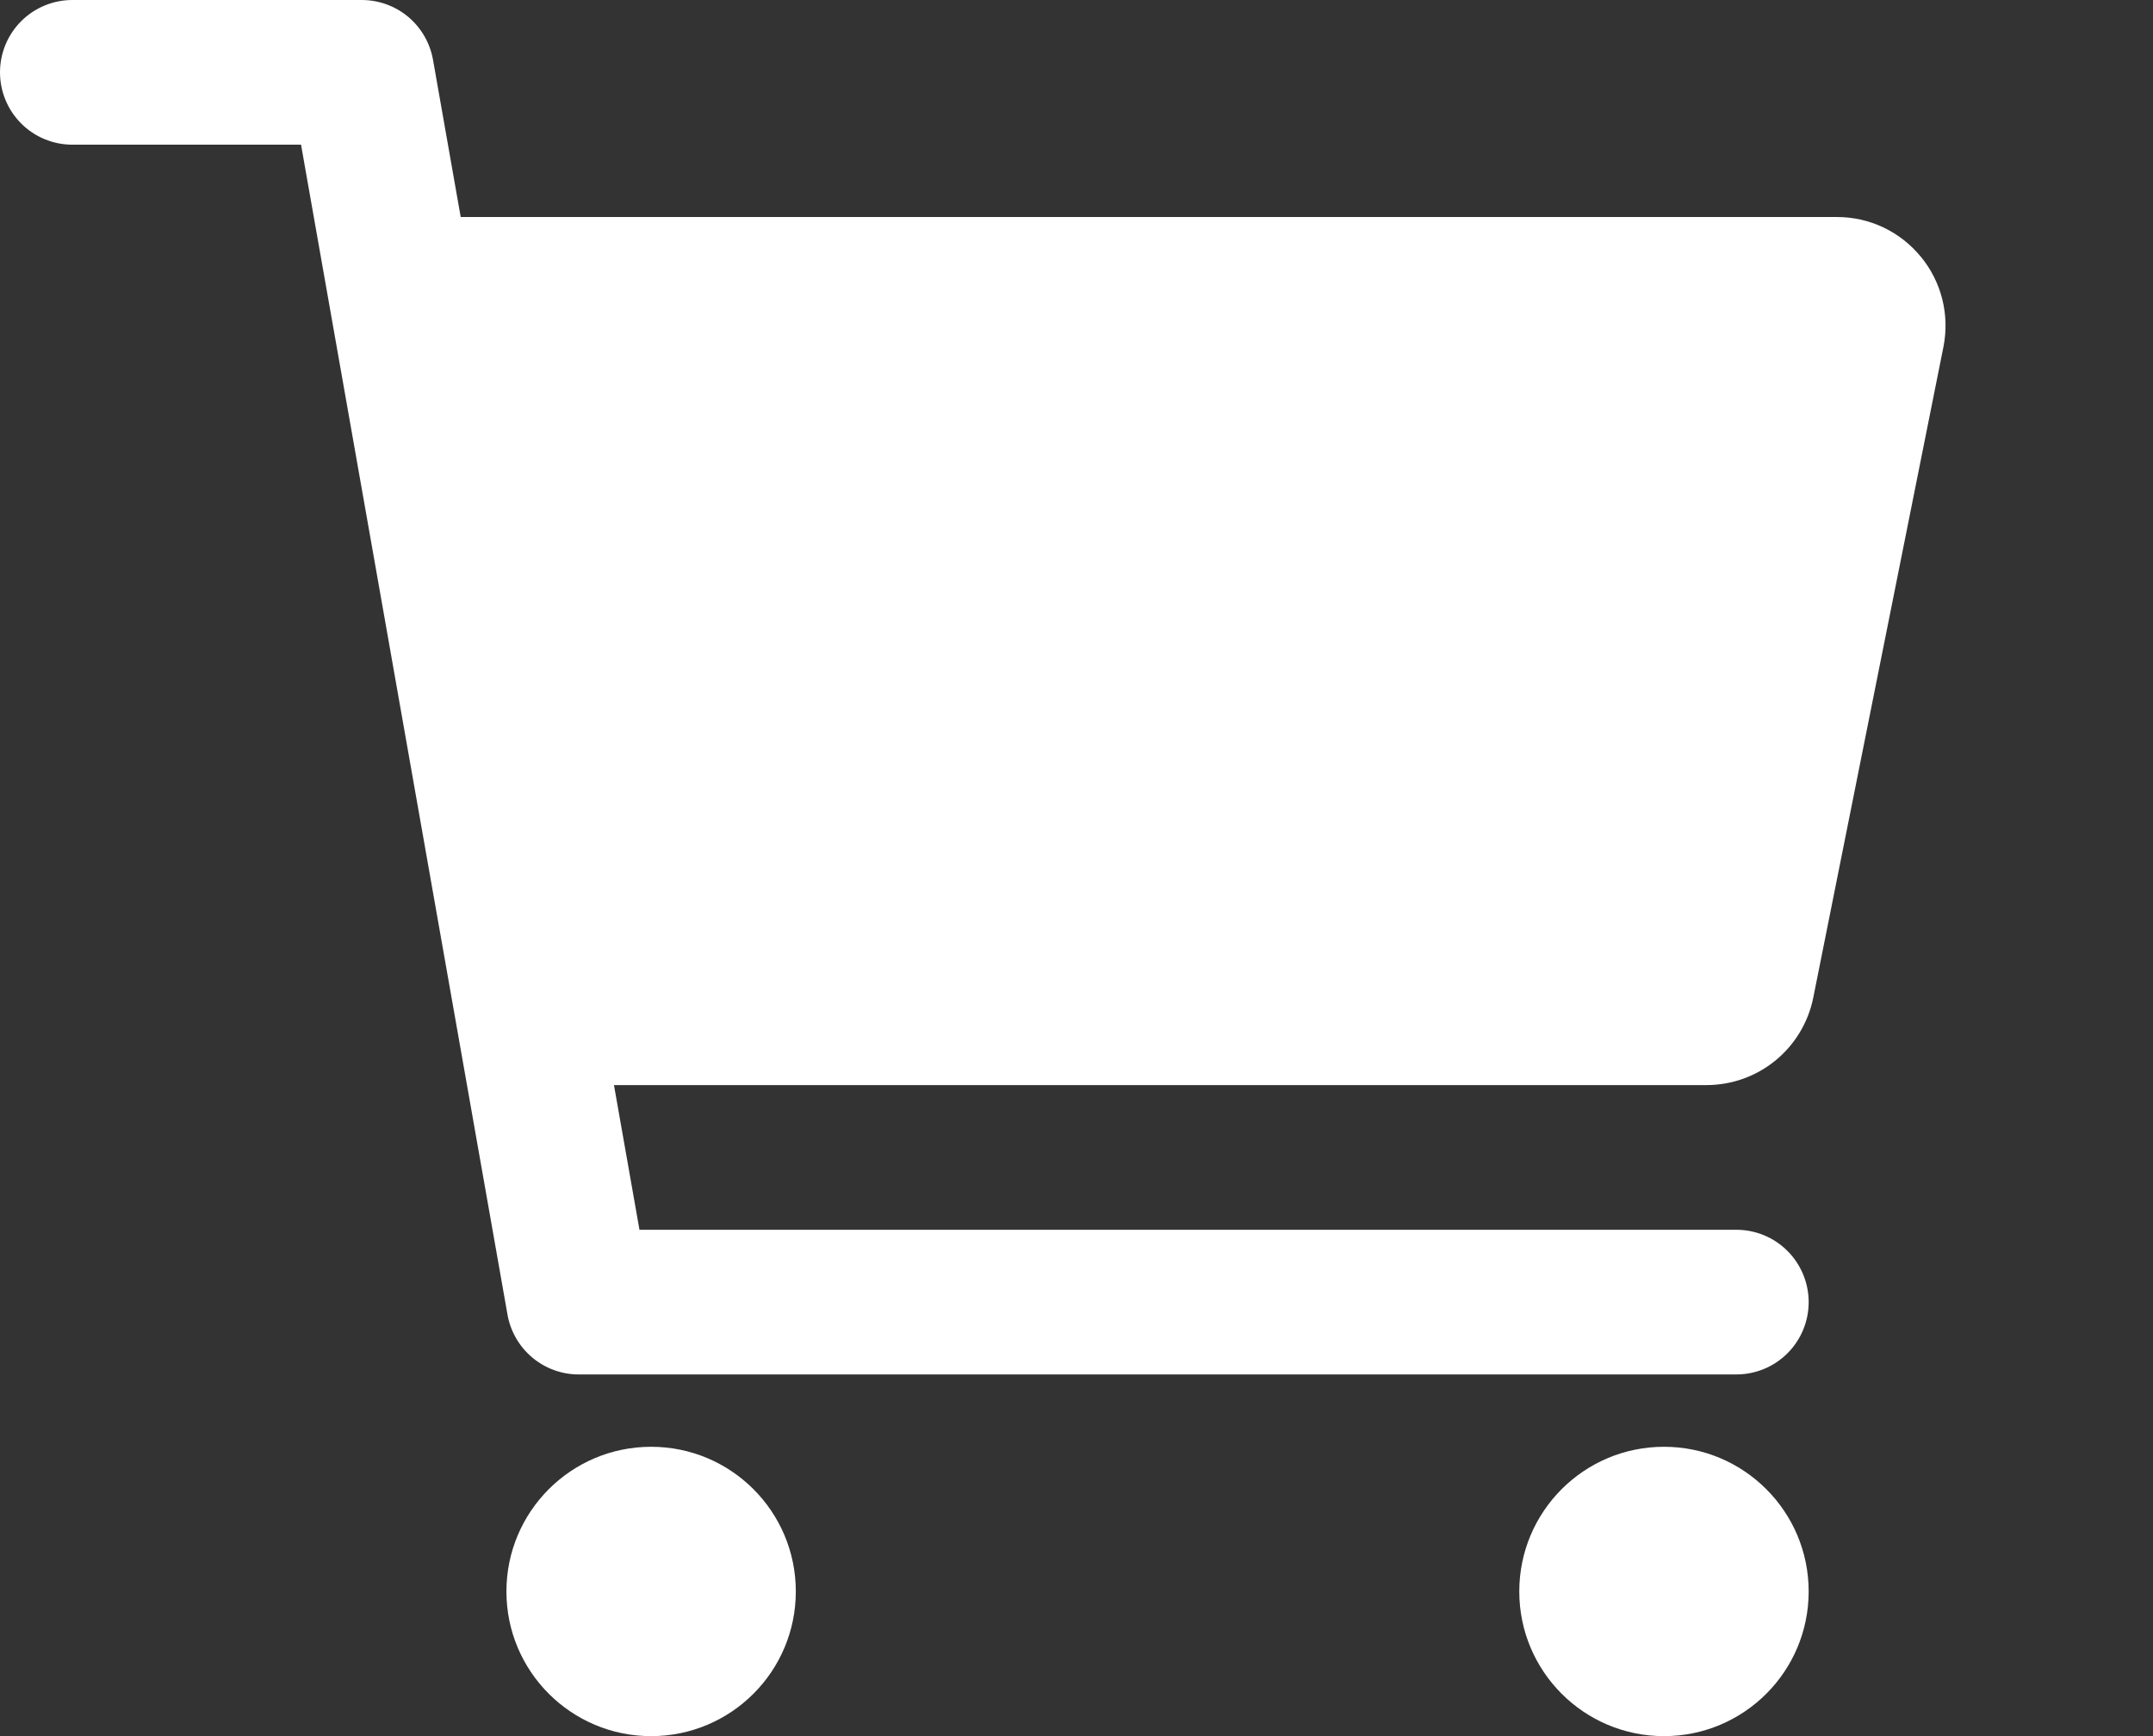
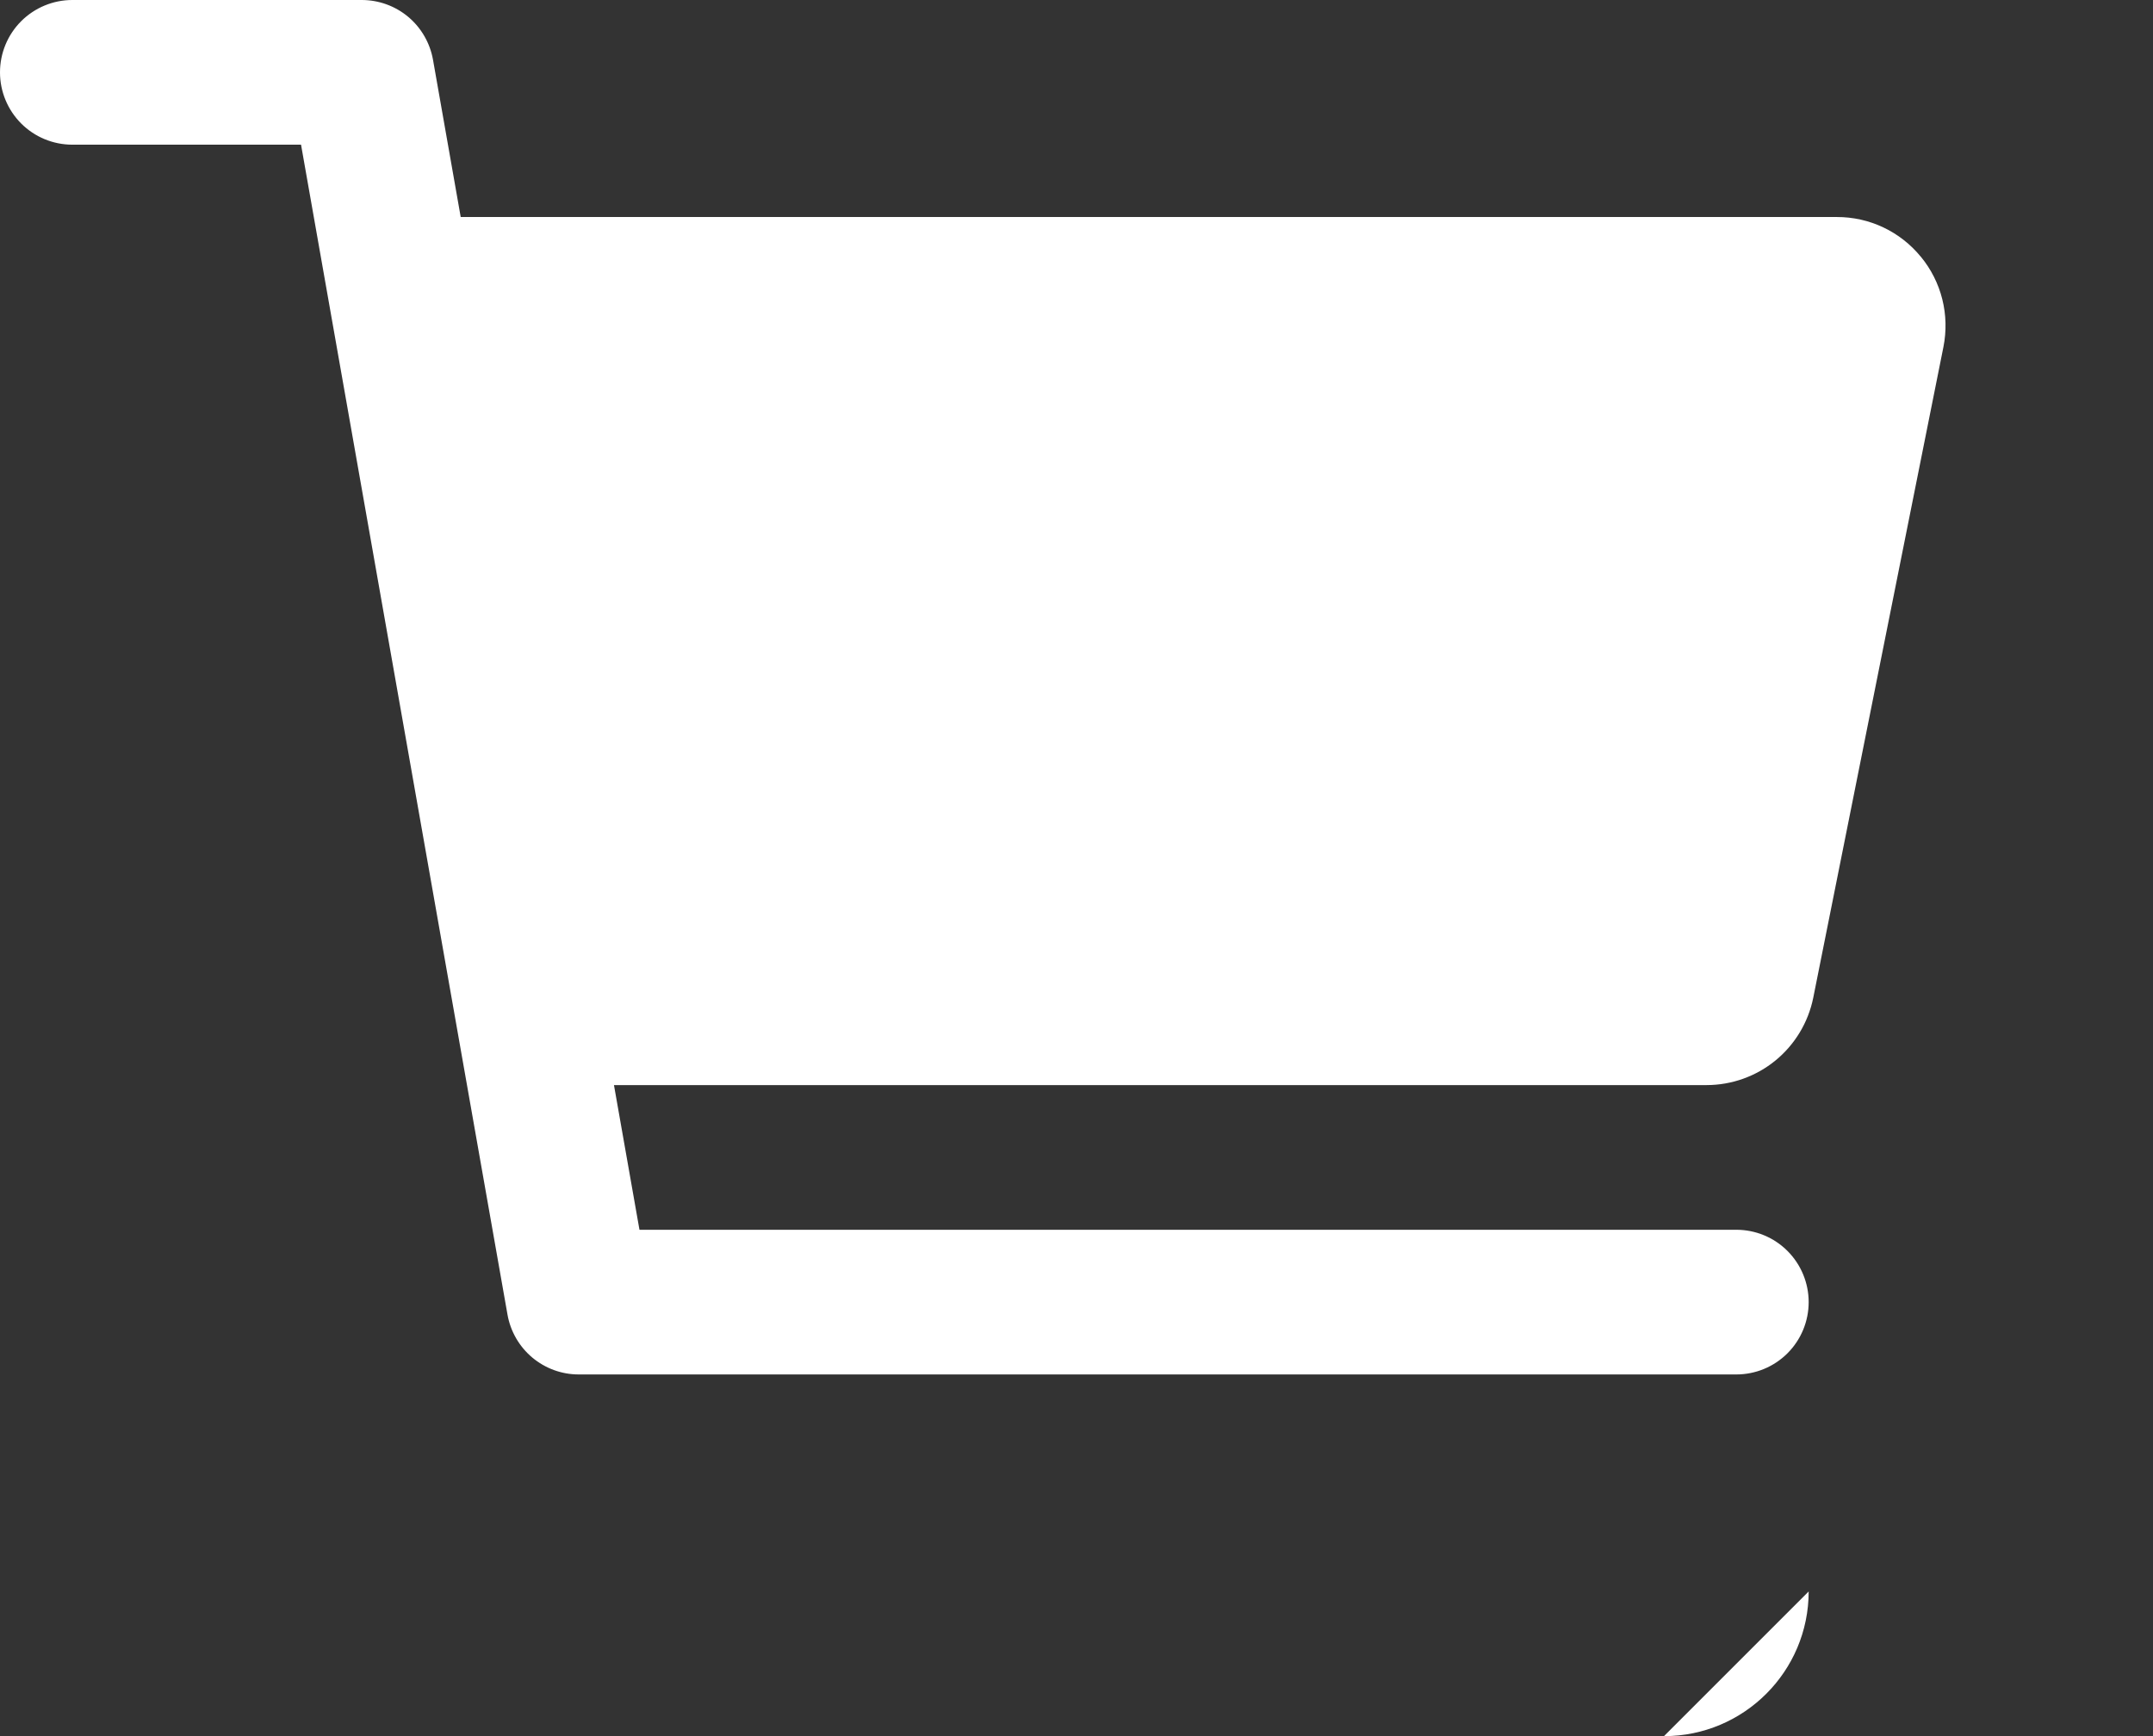
<svg xmlns="http://www.w3.org/2000/svg" id="a" viewBox="0 0 55.799 45">
  <rect x="0" y="0" width="55.799" height="45" fill="#333333" stroke="none" />
-   <path d="M16.875,45c2.071,0,3.75-1.679,3.75-3.75s-1.679-3.75-3.75-3.75-3.75,1.679-3.75,3.75,1.679,3.75,3.75,3.75Z" fill="#fff" />
-   <path d="M43.125,45c2.071,0,3.75-1.679,3.75-3.75s-1.679-3.75-3.75-3.75-3.75,1.679-3.75,3.75,1.679,3.75,3.75,3.75Z" fill="#fff" />
+   <path d="M43.125,45c2.071,0,3.75-1.679,3.75-3.75Z" fill="#fff" />
  <path d="M49.781,6.654c-.263-.322-.595-.582-.971-.76-.376-.178-.787-.27-1.204-.269H11.94l-.718-4.076c-.077-.434-.304-.827-.641-1.111C10.243,.155,9.816-0,9.375,0H1.875C1.378,0,.901,.198,.549,.549c-.352,.352-.549,.829-.549,1.326s.198,.974,.549,1.326c.352,.352,.829,.549,1.326,.549H7.802l5.351,30.326c.077,.434,.304,.827,.642,1.111,.338,.283,.764,.439,1.205,.438h30c.497,0,.974-.197,1.326-.549,.352-.352,.549-.829,.549-1.326s-.198-.974-.549-1.326c-.352-.352-.829-.549-1.326-.549H16.573l-.661-3.75h28.32c.65-.001,1.28-.226,1.783-.638,.503-.412,.848-.985,.978-1.622l3.375-16.875c.081-.408,.071-.83-.03-1.234s-.291-.78-.556-1.102Z" fill="#fff" />
</svg>